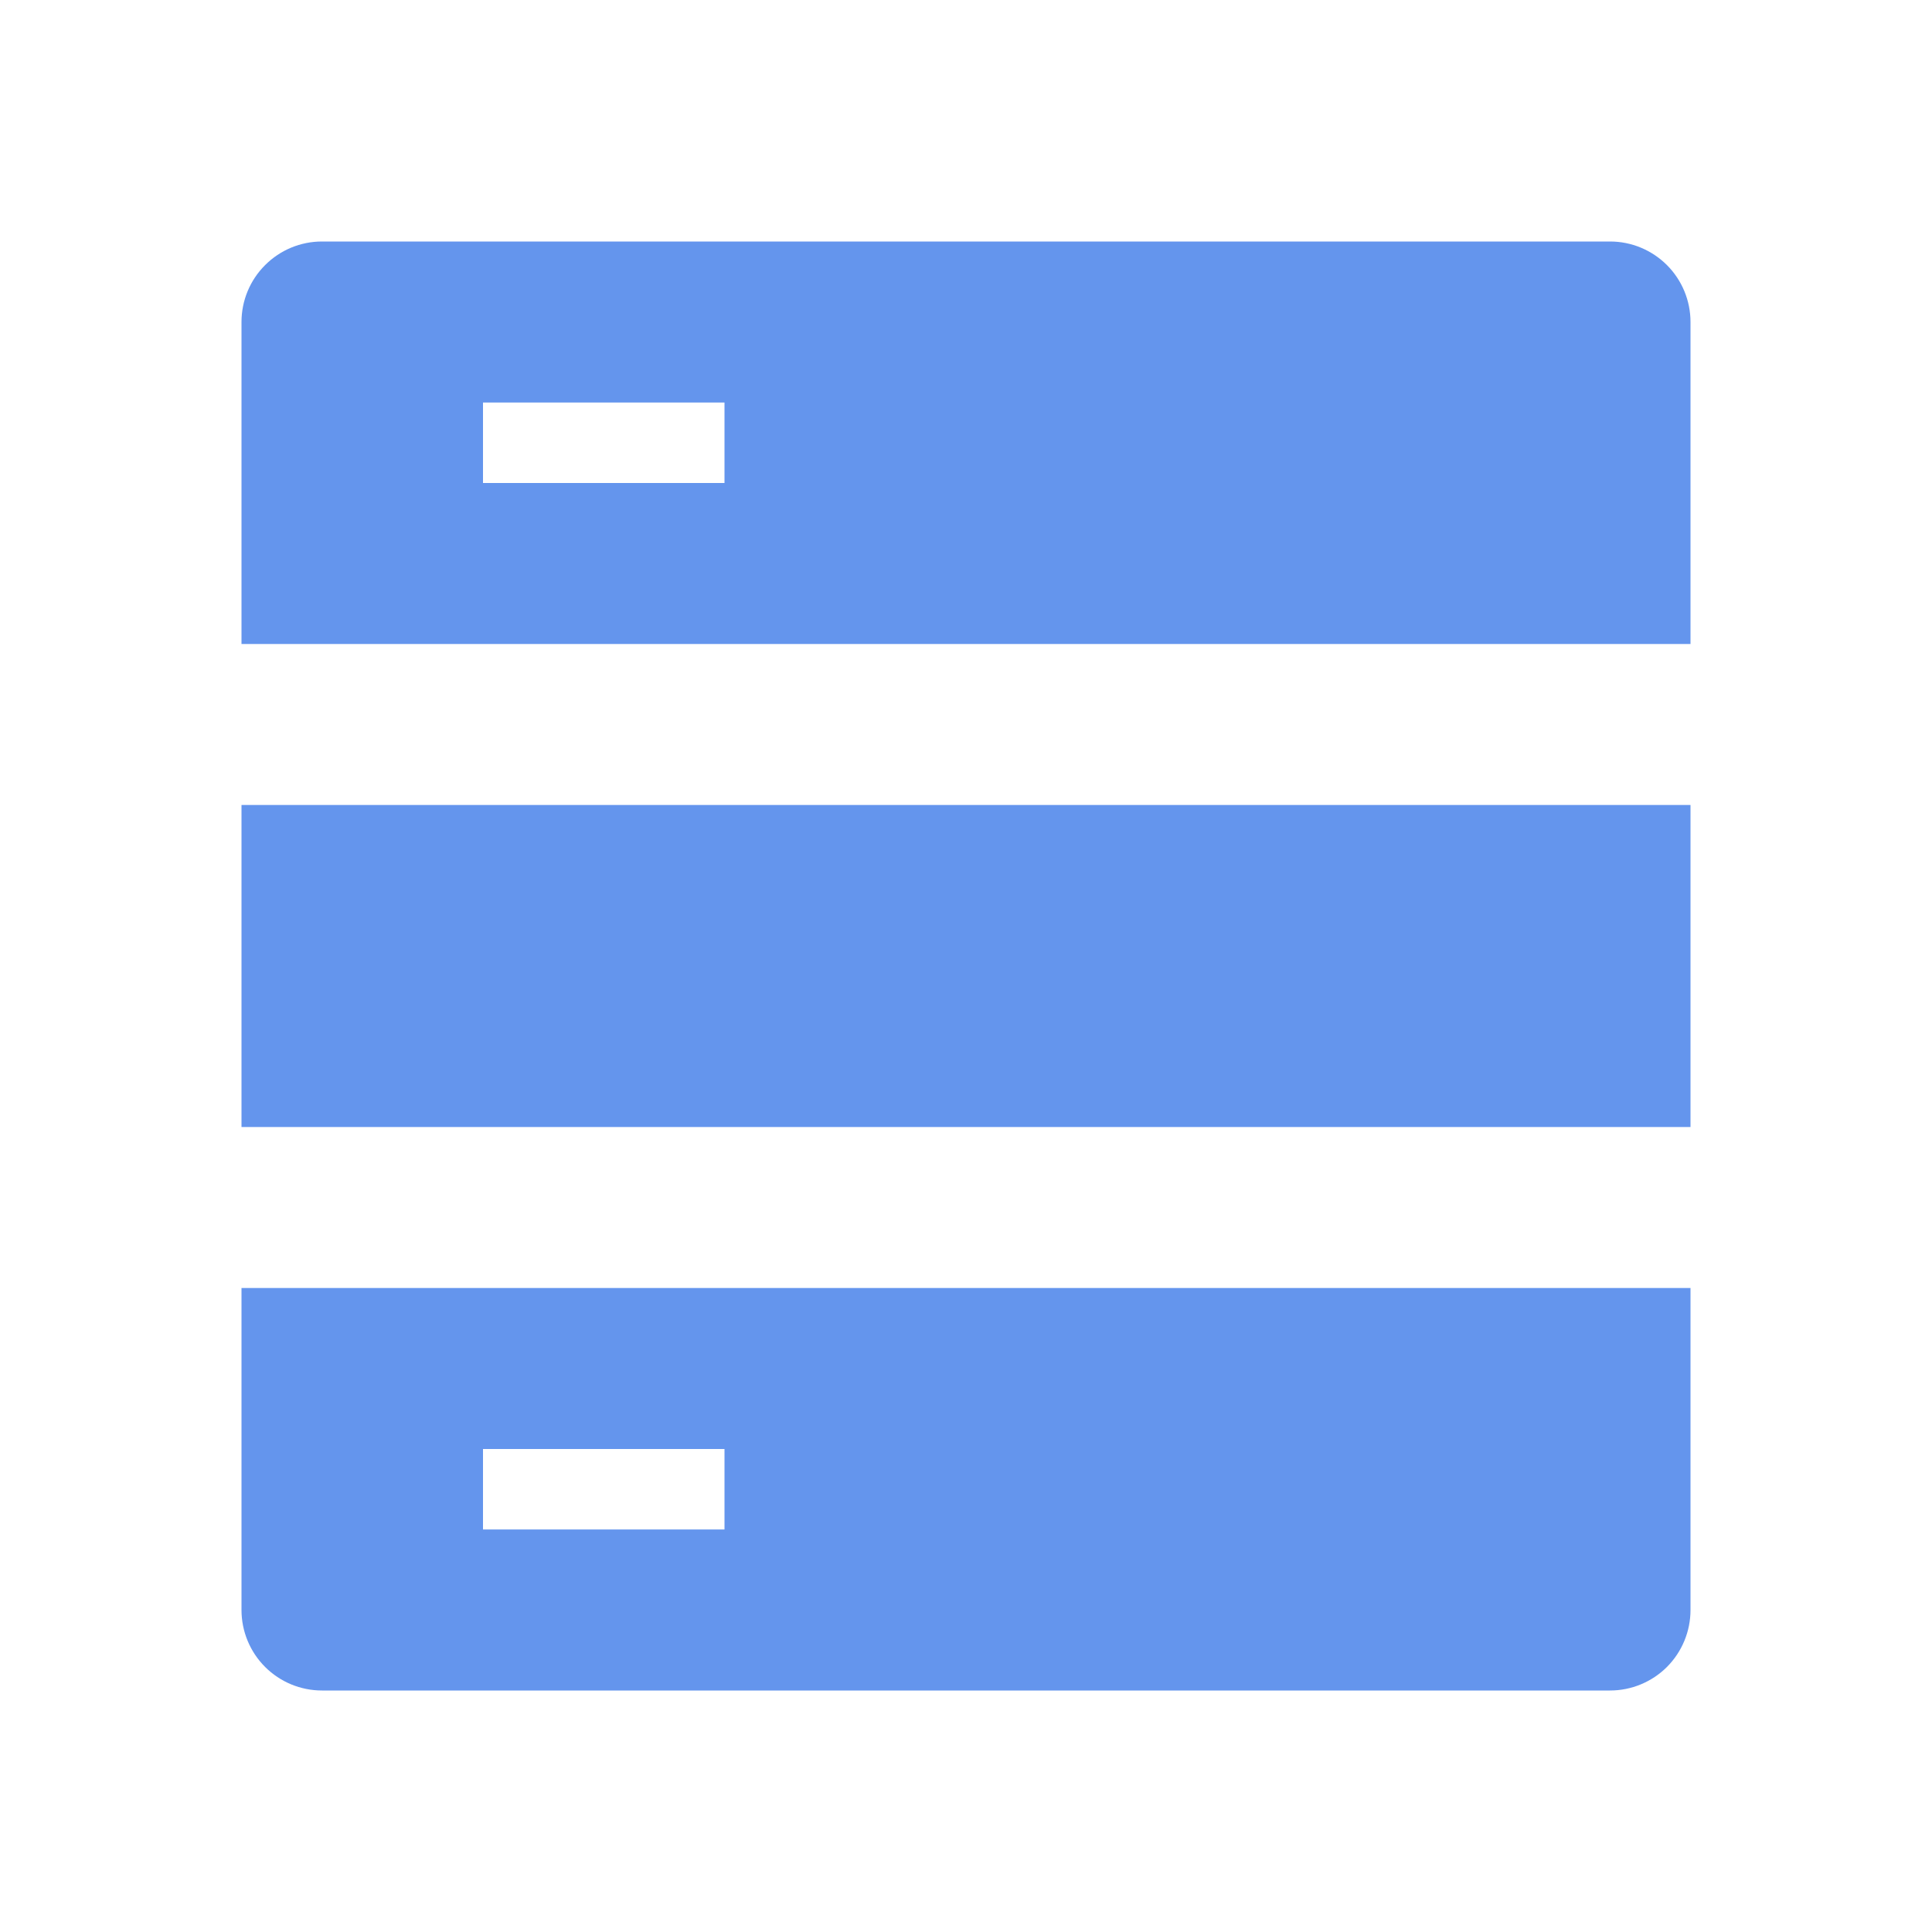
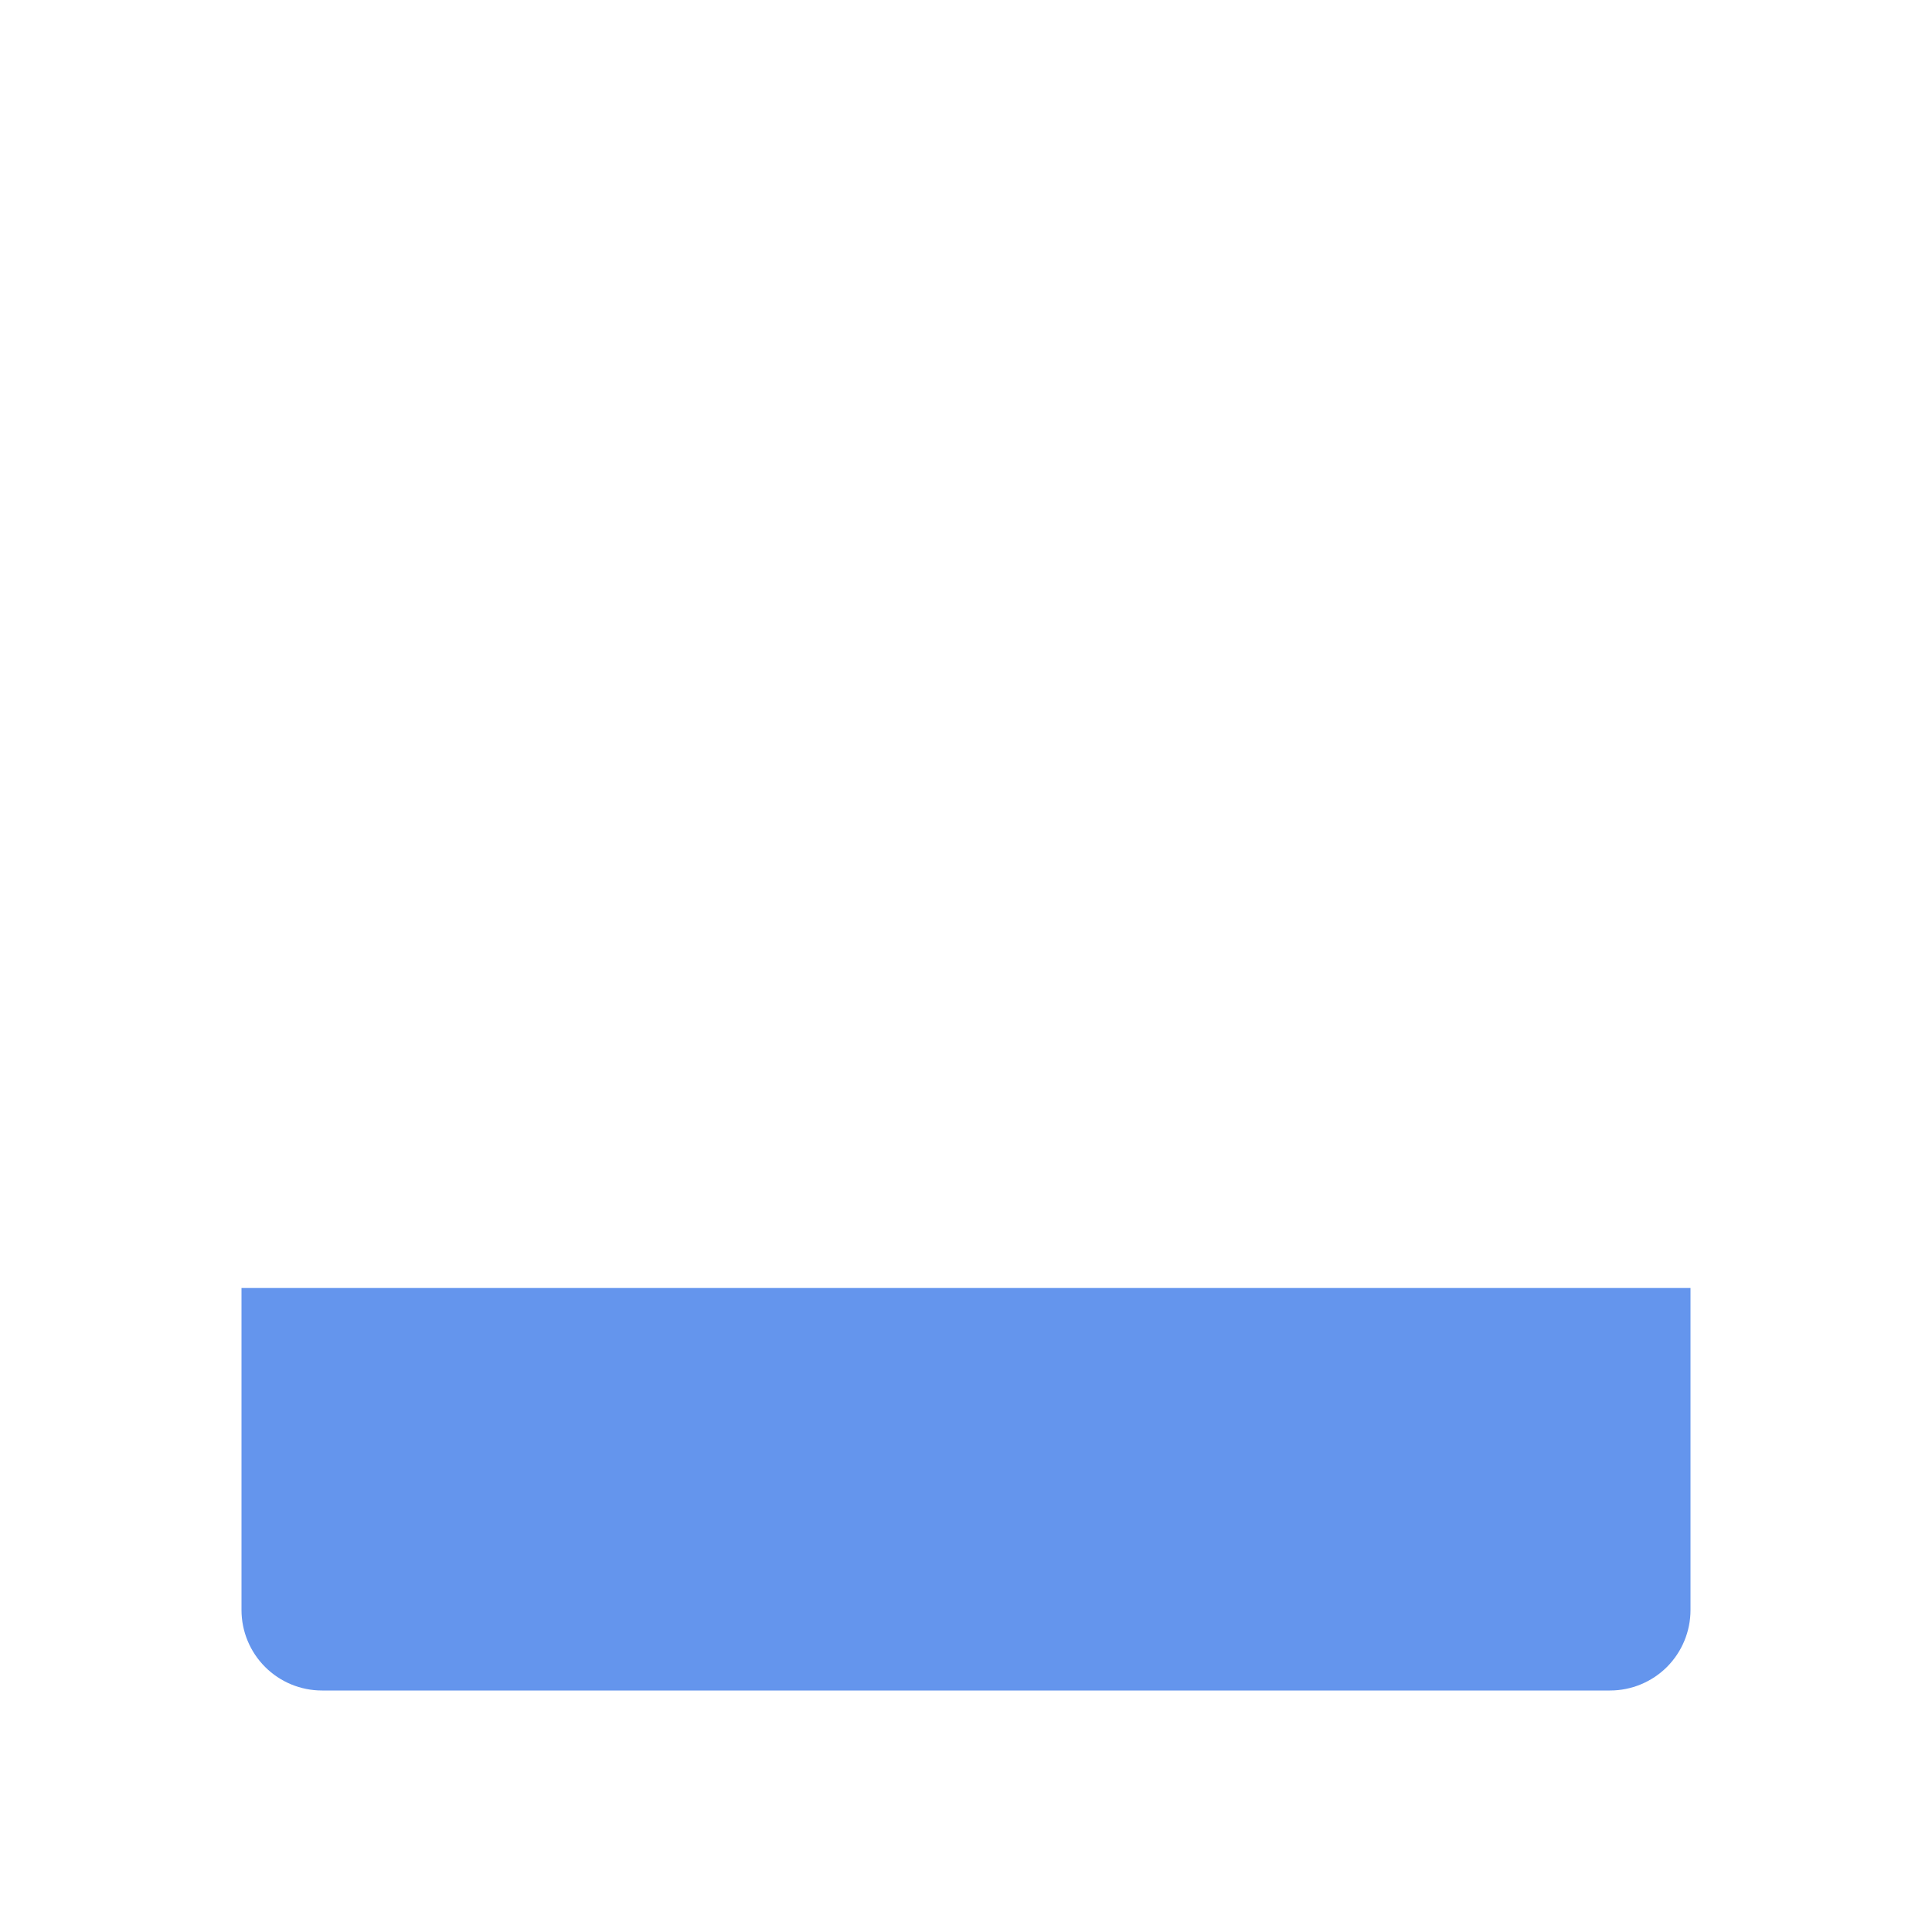
<svg xmlns="http://www.w3.org/2000/svg" width="32" height="32" viewBox="0 0 32 32" fill="none">
-   <path fill-rule="evenodd" clip-rule="evenodd" d="M26.667 4H5.333C4.98 4 4.641 4.14 4.391 4.391C4.14 4.641 4 4.98 4 5.333V10.667H28V5.333C28 4.98 27.86 4.641 27.61 4.391C27.359 4.14 27.02 4 26.667 4ZM8 8V6.667H12V8H8Z" fill="#6495ED" />
-   <path fill-rule="evenodd" clip-rule="evenodd" d="M27.61 27.61C27.86 27.359 28 27.02 28 26.667V21.333H4V26.667C4 27.02 4.14 27.359 4.391 27.61C4.641 27.86 4.98 28 5.333 28H26.667C27.02 28 27.359 27.86 27.61 27.61ZM8 25.333V24H12V25.333H8Z" fill="#6495ED" />
-   <path d="M28 13.333H4V18.667H28V13.333Z" fill="#6495ED" />
+   <path fill-rule="evenodd" clip-rule="evenodd" d="M27.61 27.61C27.86 27.359 28 27.02 28 26.667V21.333H4V26.667C4 27.02 4.14 27.359 4.391 27.61C4.641 27.86 4.98 28 5.333 28H26.667C27.02 28 27.359 27.86 27.61 27.61ZM8 25.333V24H12H8Z" fill="#6495ED" />
</svg>